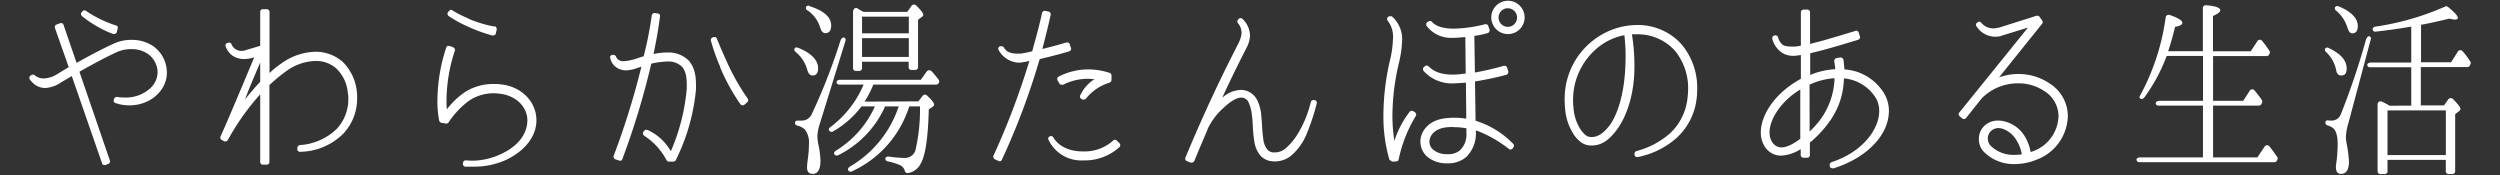
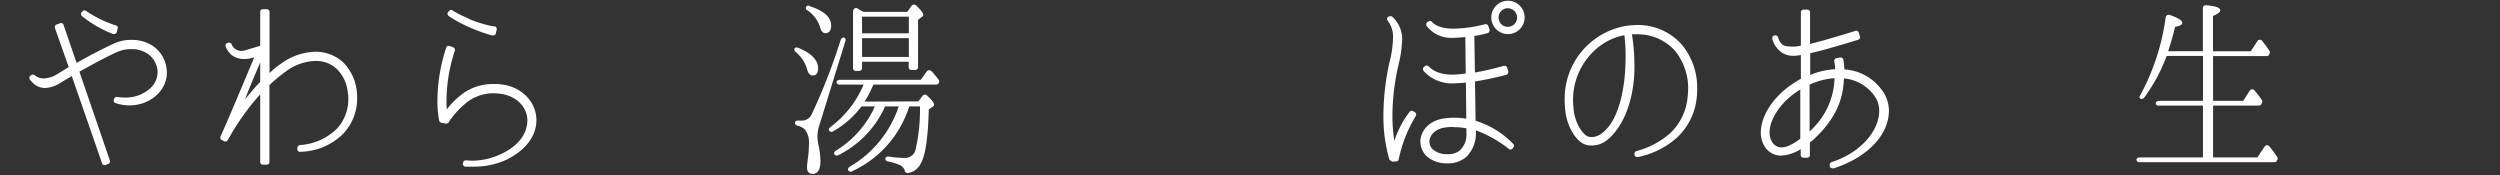
<svg xmlns="http://www.w3.org/2000/svg" id="レイヤー_1" data-name="レイヤー 1" viewBox="0 0 600 42">
  <rect x="0" y="0" width="600" height="42" fill="#333333" stroke="none" />
  <defs>
    <style>
      .cls-1 {
        fill: #fff;
      }
    </style>
  </defs>
  <g>
    <path class="cls-1" d="M24.82,39.56a.44.44,0,0,1-.32-.36L17.23,18.26c-1.06.65-2,1.15-2.71,1.61a7.29,7.29,0,0,1-3.68,1.25,4.39,4.39,0,0,1-2.58-.88,8.12,8.12,0,0,1-1.1-1.15.64.64,0,0,1-.1-.51.45.45,0,0,1,.28-.41L7.52,18a1,1,0,0,1,.37-.1.68.68,0,0,1,.42.14,3.25,3.25,0,0,0,2.2.78A6.27,6.27,0,0,0,13.37,18c.87-.5,1.93-1.19,3.13-1.88L13.18,6.71a.66.66,0,0,1,.05-.5.43.43,0,0,1,.37-.32l.83-.32a1.49,1.49,0,0,0,.22-.05.71.71,0,0,1,.28.09.43.43,0,0,1,.32.37l3.13,9.11c3.45-1.93,6.72-3.64,9-4.65a9.67,9.67,0,0,1,4.14-.87A9.14,9.14,0,0,1,36.65,11,7.72,7.72,0,0,1,39.91,16a7.3,7.3,0,0,1,.14,1.43c0,4.32-4,7.86-9,7.86a10.3,10.3,0,0,1-3.31-.55.69.69,0,0,1-.42-.32,1.05,1.05,0,0,1,0-.5l.09-.23a.61.61,0,0,1,.6-.42h.1a12.53,12.53,0,0,0,1.83.14,8.72,8.72,0,0,0,6-2.12,5.3,5.3,0,0,0,1.88-3.86,3.55,3.55,0,0,0-.09-1,5.54,5.54,0,0,0-2.3-3.54,7,7,0,0,0-4-1.1,8.48,8.48,0,0,0-3.22.64c-2.25,1-5.66,2.81-9.15,4.78l7.31,21.3a.63.63,0,0,1-.41.83l-.69.28c-.09,0-.14,0-.23,0A.63.63,0,0,1,24.82,39.56ZM27.08,8.14a27.58,27.58,0,0,1-7.41-4.28.73.73,0,0,1-.23-.5.69.69,0,0,1,.18-.46l.19-.19a.58.58,0,0,1,.46-.23.63.63,0,0,1,.37.14,28.37,28.37,0,0,0,7.22,3.5.44.44,0,0,1,.37.32.63.63,0,0,1,0,.51L28,7.77a.7.7,0,0,1-.37.37s-.14,0-.23,0A.52.52,0,0,1,27.08,8.14Z" />
    <path class="cls-1" d="M62.63,39.33a.69.69,0,0,1-.18-.46V22.63a58.36,58.36,0,0,0-7.78,11,.77.77,0,0,1-.59.32.54.54,0,0,1-.28-.05l-.6-.32a.65.65,0,0,1-.27-.83c2.07-4.6,6-14,8.09-19l-.78.23-.05,0a6.62,6.62,0,0,1-1.65.18,4.76,4.76,0,0,1-3-1,4.85,4.85,0,0,1-1.38-2,.65.65,0,0,1,0-.51.53.53,0,0,1,.42-.32l.23-.09H55a.59.59,0,0,1,.59.41,2.44,2.44,0,0,0,.74,1,2.39,2.39,0,0,0,1.56.56h.33a3.21,3.21,0,0,0,.92-.23h0l.46-.14L62.45,11V2.85a.62.62,0,0,1,.18-.46.53.53,0,0,1,.46-.18H64a.66.66,0,0,1,.69.64V17.53a20.77,20.77,0,0,1,2.9-2.35,14.53,14.53,0,0,1,8.09-2.76,9.82,9.82,0,0,1,6.58,2.44,11.62,11.62,0,0,1,3.36,6.94,12.06,12.06,0,0,1,.09,1.8,12.23,12.23,0,0,1-3.49,8.65A15,15,0,0,1,72,36.43h0a.56.56,0,0,1-.41-.13.64.64,0,0,1-.23-.46l0-.33a.74.74,0,0,1,.6-.69,14,14,0,0,0,8.88-3.91,10.46,10.46,0,0,0,2.76-7.31,7.72,7.72,0,0,0-.14-1.47,9.1,9.1,0,0,0-2.67-5.62,7.25,7.25,0,0,0-5.06-1.88A12.46,12.46,0,0,0,68.8,17a41.13,41.13,0,0,0-4.14,3.41V38.87a.64.64,0,0,1-.65.65h-.92A.6.6,0,0,1,62.63,39.33Zm-3.82-15.5.24-.28c1.14-1.38,2.25-2.71,3.4-3.91V15C61.39,17.48,59.87,21,58.81,23.83Z" />
    <path class="cls-1" d="M113.6,40c-.6,0-1.24,0-1.88,0a.55.55,0,0,1-.46-.23.68.68,0,0,1-.19-.5l.05-.19a.68.68,0,0,1,.64-.6h0c.6.05,1.19.09,1.75.09a16.79,16.79,0,0,0,7.4-1.93c5.11-2.62,5.66-6.25,5.66-7.73,0-3.26-2.71-5.93-6.44-6.39a11.34,11.34,0,0,0-1.7-.14,10.66,10.66,0,0,0-5.8,1.75,20,20,0,0,0-5,5.29.66.66,0,0,1-.51.23H107l-1.1-.18a.8.8,0,0,1-.51-.56,24.51,24.51,0,0,1-.41-4.69,41.39,41.39,0,0,1,2.12-12.83.76.76,0,0,1,.32-.37h.27a.47.47,0,0,1,.23,0l.83.33a.69.69,0,0,1,.41.82,38.81,38.81,0,0,0-2,12.06c0,.69,0,1.38.09,2a19.5,19.5,0,0,1,4.14-4,12.48,12.48,0,0,1,7-2.07h0c.64,0,1.29,0,1.93.1,4.88.55,8.42,4.18,8.42,8.6,0,3.73-2.53,7.13-7,9.38A18.46,18.46,0,0,1,113.6,40Zm4.6-31.47a37.55,37.55,0,0,1-5.93-2.16,29.55,29.55,0,0,1-4.6-2.53,1,1,0,0,1-.28-.46.69.69,0,0,1,.19-.51l.13-.18c.14-.09.33-.33.51-.33a.53.53,0,0,1,.37.14,24.42,24.42,0,0,0,3.54,1.8l.14.09.78.37a31.92,31.92,0,0,0,5.29,1.56c.14,0,.28,0,.37,0a.57.57,0,0,1,.41.32.56.56,0,0,1,.09.46L119,8a.52.52,0,0,1-.27.42,1,1,0,0,1-.32.09Z" />
-     <path class="cls-1" d="M160.52,38.78a.64.64,0,0,1-.55-.32,15.43,15.43,0,0,0-5.38-5.89,1,1,0,0,1-.28-.46.55.55,0,0,1,.14-.51l.18-.23a.62.62,0,0,1,.51-.23.58.58,0,0,1,.28.05A12.26,12.26,0,0,1,161,36.3a48,48,0,0,0,3.82-15c0-.41,0-.82,0-1.19,0-2-.41-3.41-1.29-4.23a4.67,4.67,0,0,0-3.45-1.11,18.4,18.4,0,0,0-3.77.51,184.89,184.89,0,0,1-6.95,22.91.53.53,0,0,1-.32.37h-.27c-.1,0-.19,0-.23-.05l-.88-.28a.68.68,0,0,1-.37-.87A183.38,183.38,0,0,0,153.94,16c-.46.14-.92.28-1.29.42a7.63,7.63,0,0,1-2.34.46,4,4,0,0,1-2.76-1A3.46,3.46,0,0,1,146.49,14a.57.57,0,0,1,0-.55.77.77,0,0,1,.46-.28l.18,0h.09a.66.66,0,0,1,.6.36,1.76,1.76,0,0,0,1.84,1.15,9.83,9.83,0,0,0,2.21-.36,14.9,14.9,0,0,0,1.47-.46l1.15-.37a87.26,87.26,0,0,0,1.93-9.8.66.66,0,0,1,.65-.55h.09l.69.09a.84.84,0,0,1,.46.23.64.64,0,0,1,.09.51c-.37,2.8-.87,5.79-1.56,9a14.52,14.52,0,0,1,3.26-.37,6.93,6.93,0,0,1,5,1.75c1.29,1.28,1.93,3.22,1.93,5.79a13.49,13.49,0,0,1,0,1.38,48.07,48.07,0,0,1-4.83,16.89.69.69,0,0,1-.55.37h-1.15Zm17.67-13.53h-.09a.63.63,0,0,1-.42-.27,47.81,47.81,0,0,1-4.83-8.79l0-.14a47.85,47.85,0,0,1-2.25-6.34A.63.63,0,0,1,171,9l.18-.09h.28a.4.4,0,0,1,.23,0,.65.65,0,0,1,.36.33,12.31,12.31,0,0,0,.51,1.24c.55,1.42,1.2,2.8,1.79,4.14a53.92,53.92,0,0,0,5.11,9.06.66.66,0,0,1-.14.88l-.69.59a.75.75,0,0,1-.41.14Z" />
    <path class="cls-1" d="M191.48,11.45c3.22,1.25,4.87,3,4.87,4.93,0,1.15-.46,1.74-1.33,1.74-.64,0-1.06-.5-1.33-1.56a8.27,8.27,0,0,0-2.81-4.14.66.66,0,0,1-.18-.78C190.79,11.41,191.11,11.32,191.48,11.45Zm11.45-1.7-6.12,19.78a11.14,11.14,0,0,0-.64,3.22,11.86,11.86,0,0,0,.23,1.89,20,20,0,0,1,.51,4c0,2-.65,3.09-1.84,3.09-.92,0-1.38-.51-1.38-1.52,0-.05,0-.74.18-1.94a30.26,30.26,0,0,0,.28-3.68,5.12,5.12,0,0,0-1-3.54,4.26,4.26,0,0,0-1.84-.92.64.64,0,0,1-.51-.64c0-.37.33-.6.79-.55a5.36,5.36,0,0,0,.78,0,2.58,2.58,0,0,0,2.48-1.61A141.08,141.08,0,0,0,201.69,9.8c.23-.69.74-1,1.06-.69A.67.67,0,0,1,202.93,9.75Zm-8.65-8.28c3.45,1.11,5.2,2.62,5.2,4.65,0,1.24-.5,1.84-1.42,1.84-.55,0-1-.51-1.25-1.47a7.73,7.73,0,0,0-3-4,.59.59,0,1,1,.5-1.06Zm26.14,22.86,1-1.33a.73.73,0,0,1,1.15,0c1.06,1,1.61,1.7,1.61,2.11a.57.57,0,0,1-.18.37l-.09.09-1,.69c-.18,6.72-.78,11.13-2,13.11a4.06,4.06,0,0,1-3.08,2.17.69.69,0,0,1-.69-.6,2.13,2.13,0,0,0-1.1-1.29,14.32,14.32,0,0,0-3-.92.65.65,0,0,1-.55-.65c0-.36.36-.55.87-.5a25.35,25.35,0,0,0,3.64.32,2.63,2.63,0,0,0,2.8-2.25,44,44,0,0,0,1-10.12h-2.58a25.56,25.56,0,0,1-13.75,15.59.62.62,0,0,1-.88-.23c-.18-.27,0-.64.32-.87a26.25,26.25,0,0,0,11.78-14.49h-3.31s0,.09-.09.23,0,.09,0,.09a.55.55,0,0,1-.14.27,23.87,23.87,0,0,1-11,11.14.68.68,0,0,1-.92-.28c-.14-.23,0-.55.32-.78a23.88,23.88,0,0,0,9.43-10.67h-3.22a22.49,22.49,0,0,1-6.81,6,.69.69,0,0,1-1-.28c-.1-.18,0-.46.27-.69a24.74,24.74,0,0,0,8.05-10.26h-5.84a.66.66,0,0,1-.65-.46c-.09-.37.28-.69.83-.69H221l1.42-2a.76.76,0,0,1,1.2,0,22.27,22.27,0,0,1,1.66,2,.6.6,0,0,1,.09.6l-.09.23a.73.73,0,0,1-.56.32H209.6a23.22,23.22,0,0,1-2.11,4.09ZM207.26,2.85h10.49l1-1.43a.74.74,0,0,1,1.15-.09c1.15,1.11,1.7,1.84,1.7,2.26a.57.57,0,0,1-.27.41l-1,.74V16.1a.66.66,0,0,1-.69.69h-.88a.65.65,0,0,1-.68-.69V14.81H206.89v1.52a.66.66,0,0,1-.69.69h-.78a.65.65,0,0,1-.69-.69V2.9c0-.74.55-1.2,1.06-.88.32.19.64.42,1,.6ZM218.12,4H206.89V8h11.23Zm-11.23,9.66h11.23V9.15H206.89Z" />
-     <path class="cls-1" d="M239.59,38.6l-.82-.37a.69.69,0,0,1-.33-.88,179.65,179.65,0,0,0,8.61-22.72c-.65.14-1.2.27-1.66.32a4.58,4.58,0,0,1-.83.09,5.78,5.78,0,0,1-4.87-3,.62.62,0,0,1-.1-.5.85.85,0,0,1,.37-.42l.14,0a.45.45,0,0,1,.23-.05.8.8,0,0,1,.6.32c.5.88,1.33,1.52,3.45,1.47h.18a2,2,0,0,0,.46,0c.65-.09,1.61-.28,2.72-.55l0-.05c.83-3,1.71-6.12,2.35-9.15a.68.68,0,0,1,.64-.51h.14l.78.18a.67.67,0,0,1,.42.28.67.67,0,0,1,.09.51c-.6,2.75-1.29,5.47-2,8.18,1.51-.36,3.68-.92,5.79-1.56h.19a.59.59,0,0,1,.59.41l.28.88a.57.57,0,0,1,0,.5.87.87,0,0,1-.36.33c-2.86.87-5.66,1.51-7.13,1.88a170.73,170.73,0,0,1-9.07,24.15.56.56,0,0,1-.55.37A.7.7,0,0,1,239.59,38.6Zm20.25-.1a8.69,8.69,0,0,1-8.19-4.92.68.68,0,0,1-.05-.5.62.62,0,0,1,.42-.37l0-.05c.09,0,.14,0,.23,0a.62.62,0,0,1,.55.32c1.25,2.11,3.82,3.36,7,3.36H260a10.17,10.17,0,0,0,7.18-2.63.67.67,0,0,1,.41-.18.62.62,0,0,1,.46.23l.65.64a1,1,0,0,1,.18.46.72.72,0,0,1-.23.46A12.41,12.41,0,0,1,260,38.5Zm-.14-14.67-.23-.14a.6.6,0,0,1-.19-.83A8.86,8.86,0,0,1,262.69,19c-.51,0-1.06-.09-1.56-.09a13.2,13.2,0,0,0-6,1.43.78.78,0,0,1-.32,0,.61.61,0,0,1-.56-.32l-.46-.78a.63.63,0,0,1,0-.51.49.49,0,0,1,.32-.36,15.43,15.43,0,0,1,7.09-1.71,16.07,16.07,0,0,1,5.1.83.64.64,0,0,1,.46.65l0,1.1a.78.78,0,0,1-.46.6,11.44,11.44,0,0,0-5.62,3.77.62.62,0,0,1-.5.28A.53.53,0,0,1,259.7,23.83Z" />
-     <path class="cls-1" d="M285.69,39l-.83-.32a.7.7,0,0,1-.37-.37.72.72,0,0,1,0-.46c5-12,9.16-20.43,12-26l.74-1.47a7.51,7.51,0,0,0,.69-1.94,3.48,3.48,0,0,0-.83-2.89.64.64,0,0,1,.05-.83l.13-.19a.74.74,0,0,1,.51-.18.56.56,0,0,1,.46.23A5.66,5.66,0,0,1,300,8.51a6.59,6.59,0,0,1-.78,2.85l-.56,1.11c-1.47,2.89-3.26,6.48-5.33,11a7,7,0,0,1,4.51-1.89,4.57,4.57,0,0,1,1.74.37,4.64,4.64,0,0,1,2.26,2.3,10.62,10.62,0,0,1,.83,3.08c.09,1,.18,2,.23,2.9a30.27,30.27,0,0,0,.32,3.36,4.52,4.52,0,0,0,1.1,2.48,2.4,2.4,0,0,0,1.2.51H306a4,4,0,0,0,2.44-.88,14.27,14.27,0,0,0,2.62-2.94,26.5,26.5,0,0,0,3.54-8.28.6.6,0,0,1,.6-.46h.19l.13,0a.67.67,0,0,1,.42.28,1.08,1.08,0,0,1,.09.5A53.59,53.59,0,0,1,313.66,32a13.63,13.63,0,0,1-3.87,5.43A6.23,6.23,0,0,1,306,38.74h0a4.52,4.52,0,0,1-.82-.05,4.24,4.24,0,0,1-2.86-1.57,6.83,6.83,0,0,1-1.24-2.89,35.84,35.84,0,0,1-.41-4v-.18c-.05-.79-.09-1.57-.19-2.26a9.92,9.92,0,0,0-.82-3.22,1.91,1.91,0,0,0-1.8-1.15c-1,0-2.53.87-4.18,2.44a15.68,15.68,0,0,0-3.87,5.15l0,.09c-1.05,2.49-2.16,5-3.17,7.55a.73.73,0,0,1-.6.37A.52.52,0,0,1,285.69,39Z" />
    <path class="cls-1" d="M334,38.6a.61.61,0,0,1-.6-.46,37,37,0,0,1-1.38-10.49,59.4,59.4,0,0,1,1.48-12.79,25.14,25.14,0,0,0,.82-5.71A6.17,6.17,0,0,0,333.07,5a.65.65,0,0,1,0-.88l.23-.18c.14,0,.28-.05.46-.05a.58.58,0,0,1,.46.19,7.24,7.24,0,0,1,2.3,5.24,27.29,27.29,0,0,1-.87,6.17,55.61,55.61,0,0,0-1.47,12.33,40.53,40.53,0,0,0,.46,6,23.37,23.37,0,0,1,3.68-7,.77.77,0,0,1,.5-.23.81.81,0,0,1,.37.1l.42.27a.67.67,0,0,1,.18.88,32.67,32.67,0,0,0-4.1,10.39.59.59,0,0,1-.59.51l-1.06.05H334Zm13.3.6a7.29,7.29,0,0,1-4.69-1.52A4.92,4.92,0,0,1,340.89,34c0-2.53,2.07-5.25,6.12-5.62a15,15,0,0,1,2-.13,20.13,20.13,0,0,1,2.9.23l-.09-8.65c-1,.09-1.93.13-2.9.18h-.09a9.08,9.08,0,0,1-7.18-3,.63.63,0,0,1-.13-.5.56.56,0,0,1,.23-.42l.27-.23a.52.52,0,0,1,.37-.13.85.85,0,0,1,.46.18c1.38,1.38,3.17,2,5.89,2a17.47,17.47,0,0,0,2.57-.23l.46,0-.09-8.79c-.83.09-1.7.14-2.62.19-.18,0-.37,0-.55,0h-.05a7.32,7.32,0,0,1-6.07-2.85.77.77,0,0,1-.09-.55.87.87,0,0,1,.32-.42l.28-.13a.61.61,0,0,1,.32-.1.59.59,0,0,1,.46.23c.87,1,2.62,1.57,4.83,1.61a1.64,1.64,0,0,0,.46,0,31.89,31.89,0,0,0,7.45-1.06h.19a.62.62,0,0,1,.59.46l.28.83a.57.57,0,0,1-.05.5.63.63,0,0,1-.36.33,22.08,22.08,0,0,1-3.23.69l.14,8.78a69.17,69.17,0,0,0,6.95-1.61h.18a.6.6,0,0,1,.6.46l.28.88a.66.66,0,0,1-.09.5.8.8,0,0,1-.37.32A75.71,75.71,0,0,1,354,19.55l.14,9.43a21.28,21.28,0,0,1,9,5.52.62.62,0,0,1,.09.83l-.18.28a.79.79,0,0,1-.46.27h-.09a.49.49,0,0,1-.37-.14,29.1,29.1,0,0,0-7.91-4.46V32A7.88,7.88,0,0,1,352,37.58a6.58,6.58,0,0,1-4.6,1.62Zm-.09-8.65c-3,.32-4.14,2.07-4.14,3.45a2.42,2.42,0,0,0,1,2,5,5,0,0,0,3.31,1,4.27,4.27,0,0,0,3.09-1,5.22,5.22,0,0,0,1.47-4v-1.2a16,16,0,0,0-2.95-.28C348.43,30.45,347.83,30.5,347.24,30.55ZM357.91,4.18a4,4,0,1,1,4,4A4,4,0,0,1,357.91,4.18Zm1.75,0a2.22,2.22,0,0,0,2.21,2.26,2.23,2.23,0,1,0,0-4.46A2.2,2.2,0,0,0,359.66,4.18Z" />
    <path class="cls-1" d="M392.59,37.63a.78.78,0,0,1-.27-.41l-.05-.23a.69.69,0,0,1,.51-.74,19.82,19.82,0,0,0,8-4.23A13.39,13.39,0,0,0,405,23.51a16.2,16.2,0,0,0,.14-1.71,14.16,14.16,0,0,0-3.22-9.7,12,12,0,0,0-8.74-3.87h-1.52a46.67,46.67,0,0,1,.6,7.36c.09,6.45-1.66,12.52-4.74,16.2C385.74,34,384,34.92,382,34.92h-.1c-1.61,0-2.76-.74-4-2.35A13.13,13.13,0,0,1,375.62,26a22.69,22.69,0,0,1-.1-2.58A17.7,17.7,0,0,1,389.79,6.3,18.62,18.62,0,0,1,392.91,6h.37a14.09,14.09,0,0,1,10.26,4.6,16.18,16.18,0,0,1,3.77,11.22,13.8,13.8,0,0,1-.13,1.93,15.07,15.07,0,0,1-5,9.53,19.89,19.89,0,0,1-9.11,4.41H393A.81.81,0,0,1,392.59,37.63Zm-2.8-29.17c-6.86,1.29-12.1,7.82-12.24,15.05a12.82,12.82,0,0,0,.09,2.3,10.77,10.77,0,0,0,1.84,5.47c.78,1,1.38,1.61,2.44,1.61H382c1.37,0,2.62-.78,3.91-2.3,2.43-2.85,4-8.65,4.18-15a43,43,0,0,0-.23-7.09Z" />
    <path class="cls-1" d="M439.47,40.3a.54.54,0,0,1-.33-.37l0-.18a.72.72,0,0,1,.41-.83c7.55-2.44,11.5-8,11.46-12.33a6,6,0,0,0-1.29-3.77,10,10,0,0,0-7.18-4c-.14,5.11-2.07,9.34-6,13.39a21,21,0,0,1-2.17,2v3a.62.62,0,0,1-.64.64h-.92a.65.65,0,0,1-.64-.64V35.79a9.58,9.58,0,0,1-4.7,1.56h0a4.59,4.59,0,0,1-3.82-2,6.37,6.37,0,0,1-1.06-3.59c.05-4.28,3.4-9.11,8.51-12.19.37-.23.74-.46,1.11-.65V13.2c-.51.09-1,.14-1.39.19-.13,0-.32,0-.5,0h-.05a4.64,4.64,0,0,1-3.54-1.56,5.83,5.83,0,0,1-1.38-2.49.78.78,0,0,1,.09-.55.63.63,0,0,1,.42-.27l.13-.05h.1a.69.69,0,0,1,.64.46,3.52,3.52,0,0,0,.83,1.56c.37.42,1,.69,2.53.69h.23a1.17,1.17,0,0,0,.37,0,8,8,0,0,0,1.52-.23v-8a.66.66,0,0,1,.64-.65h.92a.63.63,0,0,1,.64.65v7.59c.79-.19,1.61-.42,2.53-.65,2.81-.78,6.12-1.79,8.38-2.48,0,0,.09-.05.18-.05a.64.64,0,0,1,.6.46l.27.88a.61.61,0,0,1,0,.5.83.83,0,0,1-.37.33c-2.25.69-5.57,1.7-8.46,2.48-1.2.32-2.21.55-3.09.78v5.2a17.86,17.86,0,0,1,6-1.38c0-.6-.13-1.24-.23-1.93a.7.7,0,0,1,.56-.74l.87-.14h.14a.55.55,0,0,1,.37.14.77.77,0,0,1,.27.42c.09.78.19,1.56.23,2.3a12,12,0,0,1,8.93,4.87,8.3,8.3,0,0,1,1.75,5.11c-.05,5.8-5.25,11.18-13.21,13.75a.32.32,0,0,1-.18,0A.71.71,0,0,1,439.47,40.3ZM424.7,31.79a4.26,4.26,0,0,0,.64,2.34,2.65,2.65,0,0,0,2.17,1.25h0c1.2,0,2.71-.69,4.56-2.07V21.48C427.18,24.43,424.65,28.89,424.7,31.79Zm9.61-.23.6-.6a17.63,17.63,0,0,0,5.38-12.19,16.49,16.49,0,0,0-6,1.56Z" />
-     <path class="cls-1" d="M476.26,36.57a4.27,4.27,0,0,1-1.33-3.17,4.33,4.33,0,0,1,1.2-3.08,4.63,4.63,0,0,1,3.36-1.38,6.23,6.23,0,0,1,2.16.36,7.88,7.88,0,0,1,4.23,3.32,10.84,10.84,0,0,1,1.47,3.86,4.65,4.65,0,0,0,.69-.23,9.22,9.22,0,0,0,6-8.33,7.11,7.11,0,0,0-3.31-6A11.08,11.08,0,0,0,484.45,20a12.22,12.22,0,0,0-8.83,3.59l-3.77,4.74a.59.59,0,0,1-.51.23.68.68,0,0,1-.41-.14l-.6-.5a.55.55,0,0,1-.23-.42.5.5,0,0,1,.14-.5L486.71,6.62l-6.49,2,0,.05a7.18,7.18,0,0,1-1.38.14,5.33,5.33,0,0,1-4.47-2.49.66.66,0,0,1-.14-.51.75.75,0,0,1,.33-.41l.18-.09A.77.77,0,0,1,475,5.2a.64.64,0,0,1,.51.27,3.7,3.7,0,0,0,2.9,1.34h.27a4.22,4.22,0,0,0,.69-.14h.1s.13,0,.18,0l9.15-2.9H489a.58.58,0,0,1,.5.28l.65.92a.61.61,0,0,1-.05.74L479.76,18.58a13.61,13.61,0,0,1,4.65-.82,13.25,13.25,0,0,1,7.54,2.3,9.28,9.28,0,0,1,4.33,7.86,11.48,11.48,0,0,1-7.36,10.35,14.1,14.1,0,0,1-5.43,1.11A10.12,10.12,0,0,1,476.26,36.57Zm1.34-4.87a2.34,2.34,0,0,0-.51,1.7,2.37,2.37,0,0,0,.74,1.65,7.83,7.83,0,0,0,5.66,2.12,11.47,11.47,0,0,0,1.75-.14,9.22,9.22,0,0,0-1.2-3.22,6.27,6.27,0,0,0-3.13-2.8,3.74,3.74,0,0,0-1.38-.28A2.73,2.73,0,0,0,477.6,31.7Z" />
    <path class="cls-1" d="M531.14,25.35V37.77h10.63l1.7-2.53a.71.71,0,0,1,1.2-.09c.6.73,1.2,1.56,1.89,2.57a.58.58,0,0,1,0,.6l-.09.23a.67.67,0,0,1-.6.37H513.39a.63.63,0,0,1-.6-.46c-.14-.37.27-.69.87-.69h15.05V25.35H518a.59.59,0,0,1-.6-.42c-.14-.36.27-.73.87-.73h10.45V13.43H520a41,41,0,0,1-5.39,10,.71.71,0,0,1-1.06.13.56.56,0,0,1,.05-.59,54.54,54.54,0,0,0,6.16-18.78.73.73,0,0,1,1-.59c2,.69,3,1.33,3,1.84s-.55.78-1.74,1c-.46,1.93-1,3.86-1.66,5.84h8.33V2a.69.69,0,0,1,.78-.74c2.25.18,3.4.6,3.4,1.2,0,.41-.6.87-1.75,1.38v8.46h9.07l1.52-2.34a.71.71,0,0,1,1.24-.1,28,28,0,0,1,1.75,2.4.5.5,0,0,1,0,.55l-.09.27a.67.67,0,0,1-.6.37H531.14V24.2h7.23l1.52-2.35a.71.71,0,0,1,1.24-.09,25.53,25.53,0,0,1,1.75,2.3.7.7,0,0,1,0,.6l-.18.37a.71.71,0,0,1-.55.32Z" />
-     <path class="cls-1" d="M558.83,11.5c2.9,1.33,4.37,3,4.37,4.92,0,1.15-.41,1.7-1.28,1.7-.69,0-1.11-.46-1.25-1.33a8.13,8.13,0,0,0-2.48-4.37.64.64,0,0,1-.14-.78A.6.6,0,0,1,558.83,11.5ZM569,9.38l-5.39,20.2a13.58,13.58,0,0,0-.6,3.27,10.17,10.17,0,0,0,.19,1.65,29.7,29.7,0,0,1,.55,4.28c0,1.93-.64,2.95-1.89,2.95-.87,0-1.24-.56-1.24-1.66,0,0,0-.37.09-.92.1-.78.19-1.52.23-2.12.05-.78.1-1.61.1-2.48,0-1.89-.37-3.18-1.11-3.82a4.33,4.33,0,0,0-1.33-.64.66.66,0,0,1-.51-.65.55.55,0,0,1,.69-.55,3,3,0,0,0,.65.05,2.36,2.36,0,0,0,2.39-1.57,174.44,174.44,0,0,0,6-17.8c.19-.65.7-1.06,1-.78A.56.56,0,0,1,569,9.38Zm-7.73-7.86c3,1.24,4.6,2.85,4.6,4.73,0,1.16-.46,1.75-1.34,1.75-.5,0-.87-.46-1.15-1.38a8.59,8.59,0,0,0-2.8-4.14.62.62,0,0,1-.14-.78A.66.66,0,0,1,561.23,1.52Zm17.43,23.83v-9.2h-9.94a.59.59,0,0,1-.59-.42c-.14-.37.27-.73.87-.73h9.66V6.39c-2.76.46-5.61.88-8.55,1.2a.61.61,0,0,1-.69-.41c-.14-.37.18-.69.64-.79a64.23,64.23,0,0,0,16.65-4.78.63.63,0,0,1,.69,0c1.61,1.29,2.44,2.21,2.44,2.67q0,.42-.69.42a6.14,6.14,0,0,1-1.33-.23c-3.13.73-5.34,1.24-6.81,1.47v9h7.22l1.57-2.49a.72.72,0,0,1,1.24-.09,19.17,19.17,0,0,1,1.84,2.48.64.64,0,0,1,0,.51l-.13.32a.61.61,0,0,1-.6.42H581v9.2h5.57l1-1.43a.77.77,0,0,1,1.15-.09c1.19,1.2,1.79,2,1.79,2.35a.64.64,0,0,1-.27.5l-1,.78V41.08a.65.65,0,0,1-.69.69h-.87a.65.65,0,0,1-.69-.69V38.37H573v2.71a.65.65,0,0,1-.69.69h-1a.65.65,0,0,1-.69-.69V25.16c0-.64.46-1,1-.78a14.07,14.07,0,0,1,1.88,1ZM587,26.5H573V37.22h14Z" />
  </g>
</svg>